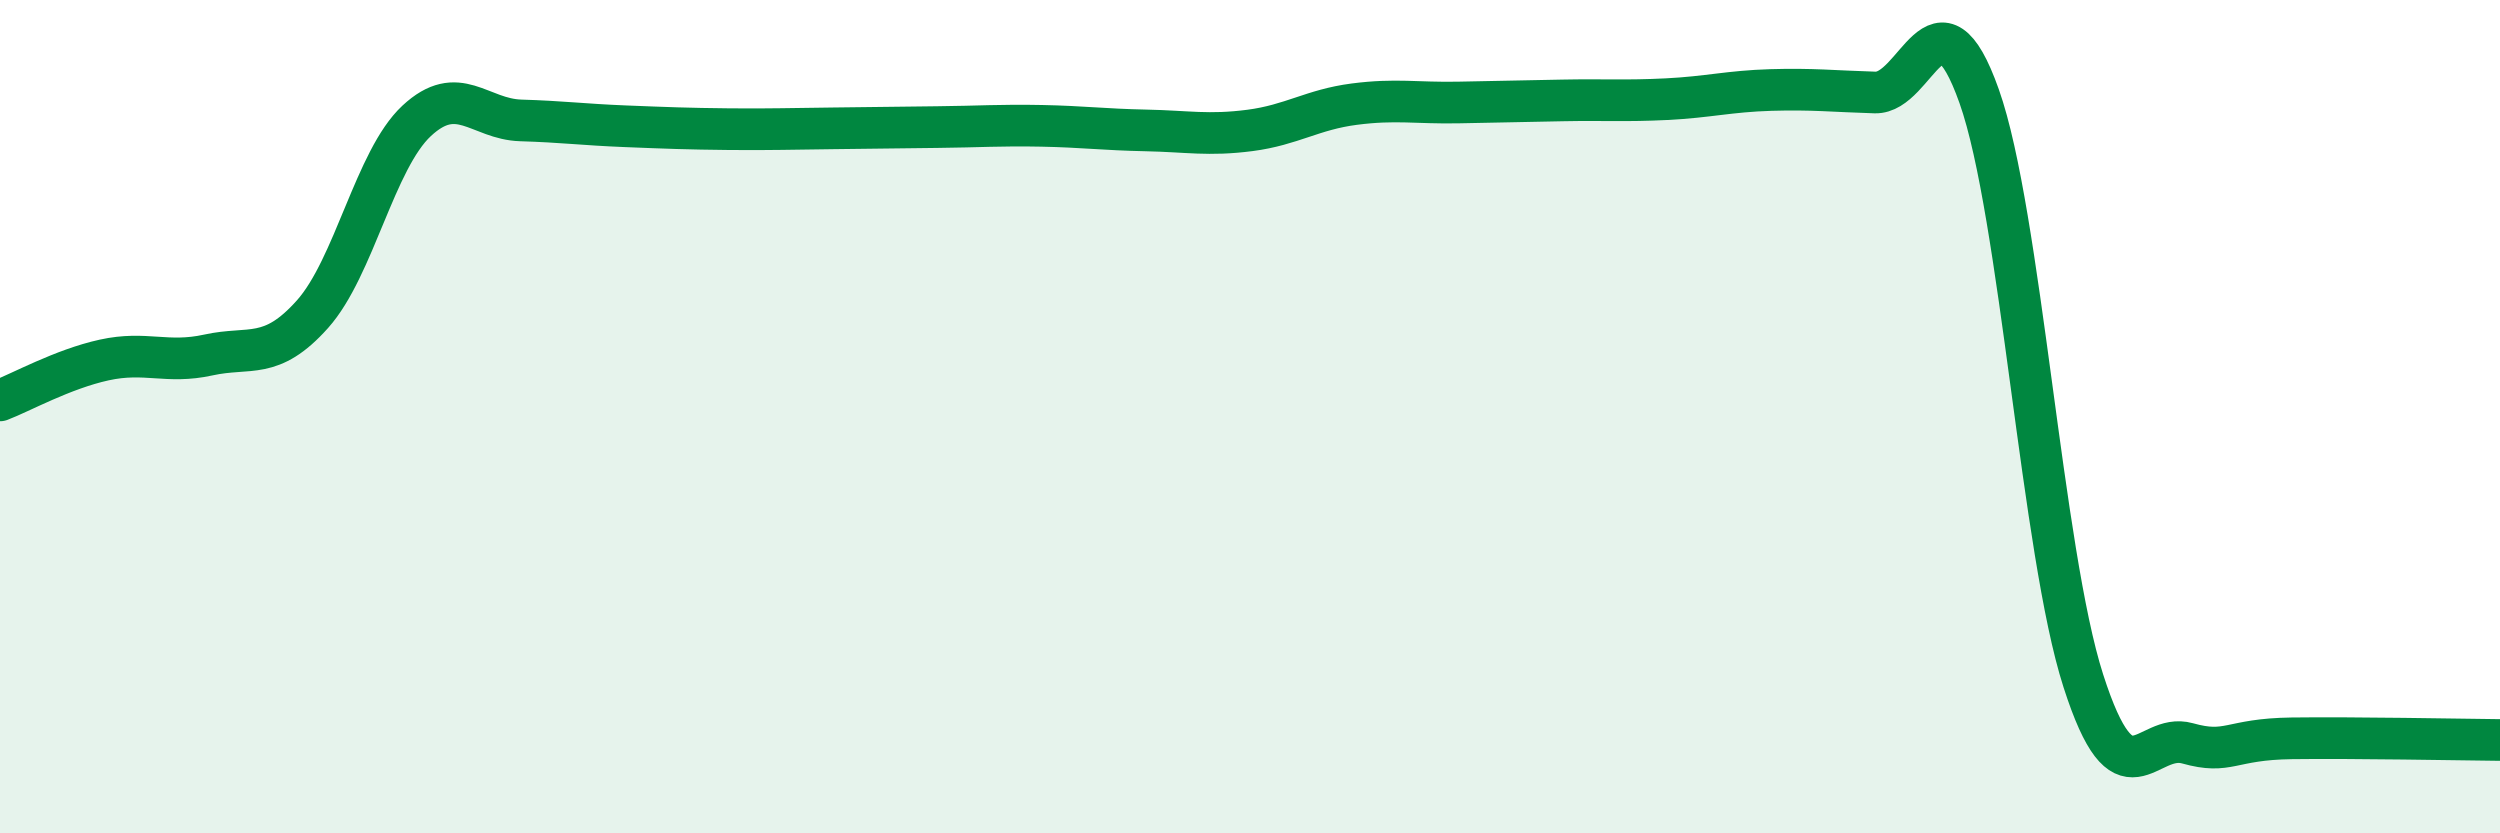
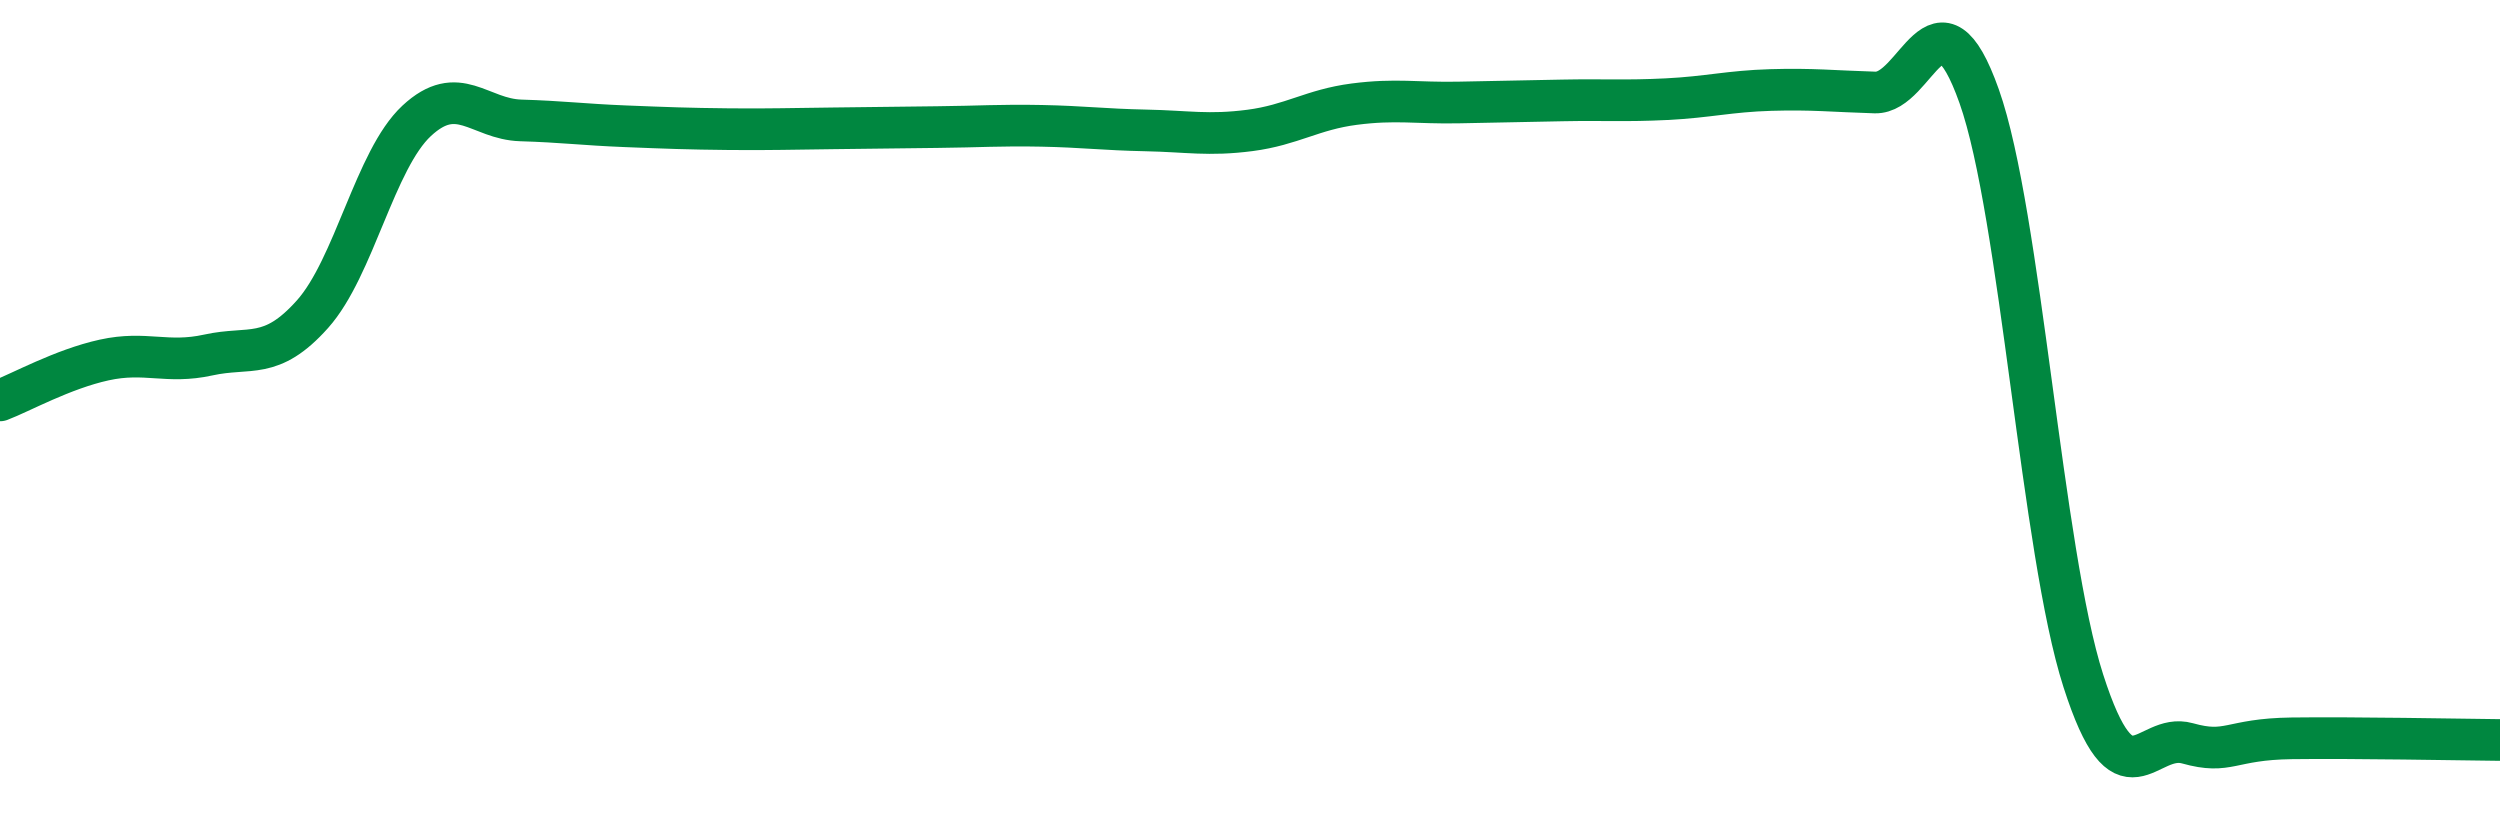
<svg xmlns="http://www.w3.org/2000/svg" width="60" height="20" viewBox="0 0 60 20">
-   <path d="M 0,9.61 C 0.5,9.42 1.5,8.86 2.5,8.64 C 3.5,8.42 4,8.74 5,8.52 C 6,8.3 6.5,8.66 7.5,7.54 C 8.5,6.42 9,3.83 10,2.9 C 11,1.97 11.5,2.86 12.5,2.89 C 13.5,2.92 14,2.99 15,3.03 C 16,3.07 16.5,3.09 17.5,3.1 C 18.5,3.11 19,3.09 20,3.08 C 21,3.07 21.5,3.06 22.5,3.05 C 23.5,3.04 24,3 25,3.02 C 26,3.04 26.5,3.11 27.5,3.13 C 28.5,3.15 29,3.26 30,3.13 C 31,3 31.5,2.63 32.5,2.5 C 33.5,2.37 34,2.48 35,2.46 C 36,2.44 36.5,2.43 37.5,2.41 C 38.5,2.39 39,2.43 40,2.38 C 41,2.33 41.5,2.19 42.5,2.16 C 43.5,2.13 44,2.19 45,2.22 C 46,2.25 46.5,-0.51 47.5,2.31 C 48.5,5.13 49,13.23 50,16.34 C 51,19.45 51.5,17.56 52.5,17.84 C 53.5,18.12 53.5,17.74 55,17.72 C 56.5,17.7 59,17.75 60,17.76L60 20L0 20Z" fill="#008740" opacity="0.1" stroke-linecap="round" stroke-linejoin="round" />
  <path d="M 0,9.61 C 0.5,9.42 1.5,8.86 2.5,8.64 C 3.5,8.42 4,8.74 5,8.52 C 6,8.3 6.5,8.66 7.5,7.54 C 8.5,6.42 9,3.83 10,2.9 C 11,1.97 11.5,2.86 12.5,2.89 C 13.5,2.92 14,2.99 15,3.03 C 16,3.07 16.5,3.09 17.5,3.1 C 18.5,3.11 19,3.09 20,3.08 C 21,3.07 21.5,3.06 22.5,3.05 C 23.5,3.04 24,3 25,3.02 C 26,3.04 26.5,3.11 27.5,3.13 C 28.5,3.15 29,3.26 30,3.13 C 31,3 31.5,2.63 32.5,2.5 C 33.5,2.37 34,2.48 35,2.46 C 36,2.44 36.5,2.43 37.5,2.41 C 38.5,2.39 39,2.43 40,2.38 C 41,2.33 41.5,2.19 42.5,2.16 C 43.5,2.13 44,2.19 45,2.22 C 46,2.25 46.5,-0.51 47.5,2.31 C 48.5,5.13 49,13.23 50,16.34 C 51,19.45 51.5,17.56 52.5,17.84 C 53.5,18.12 53.5,17.74 55,17.72 C 56.5,17.7 59,17.75 60,17.76" stroke="#008740" stroke-width="1" fill="none" stroke-linecap="round" stroke-linejoin="round" />
</svg>